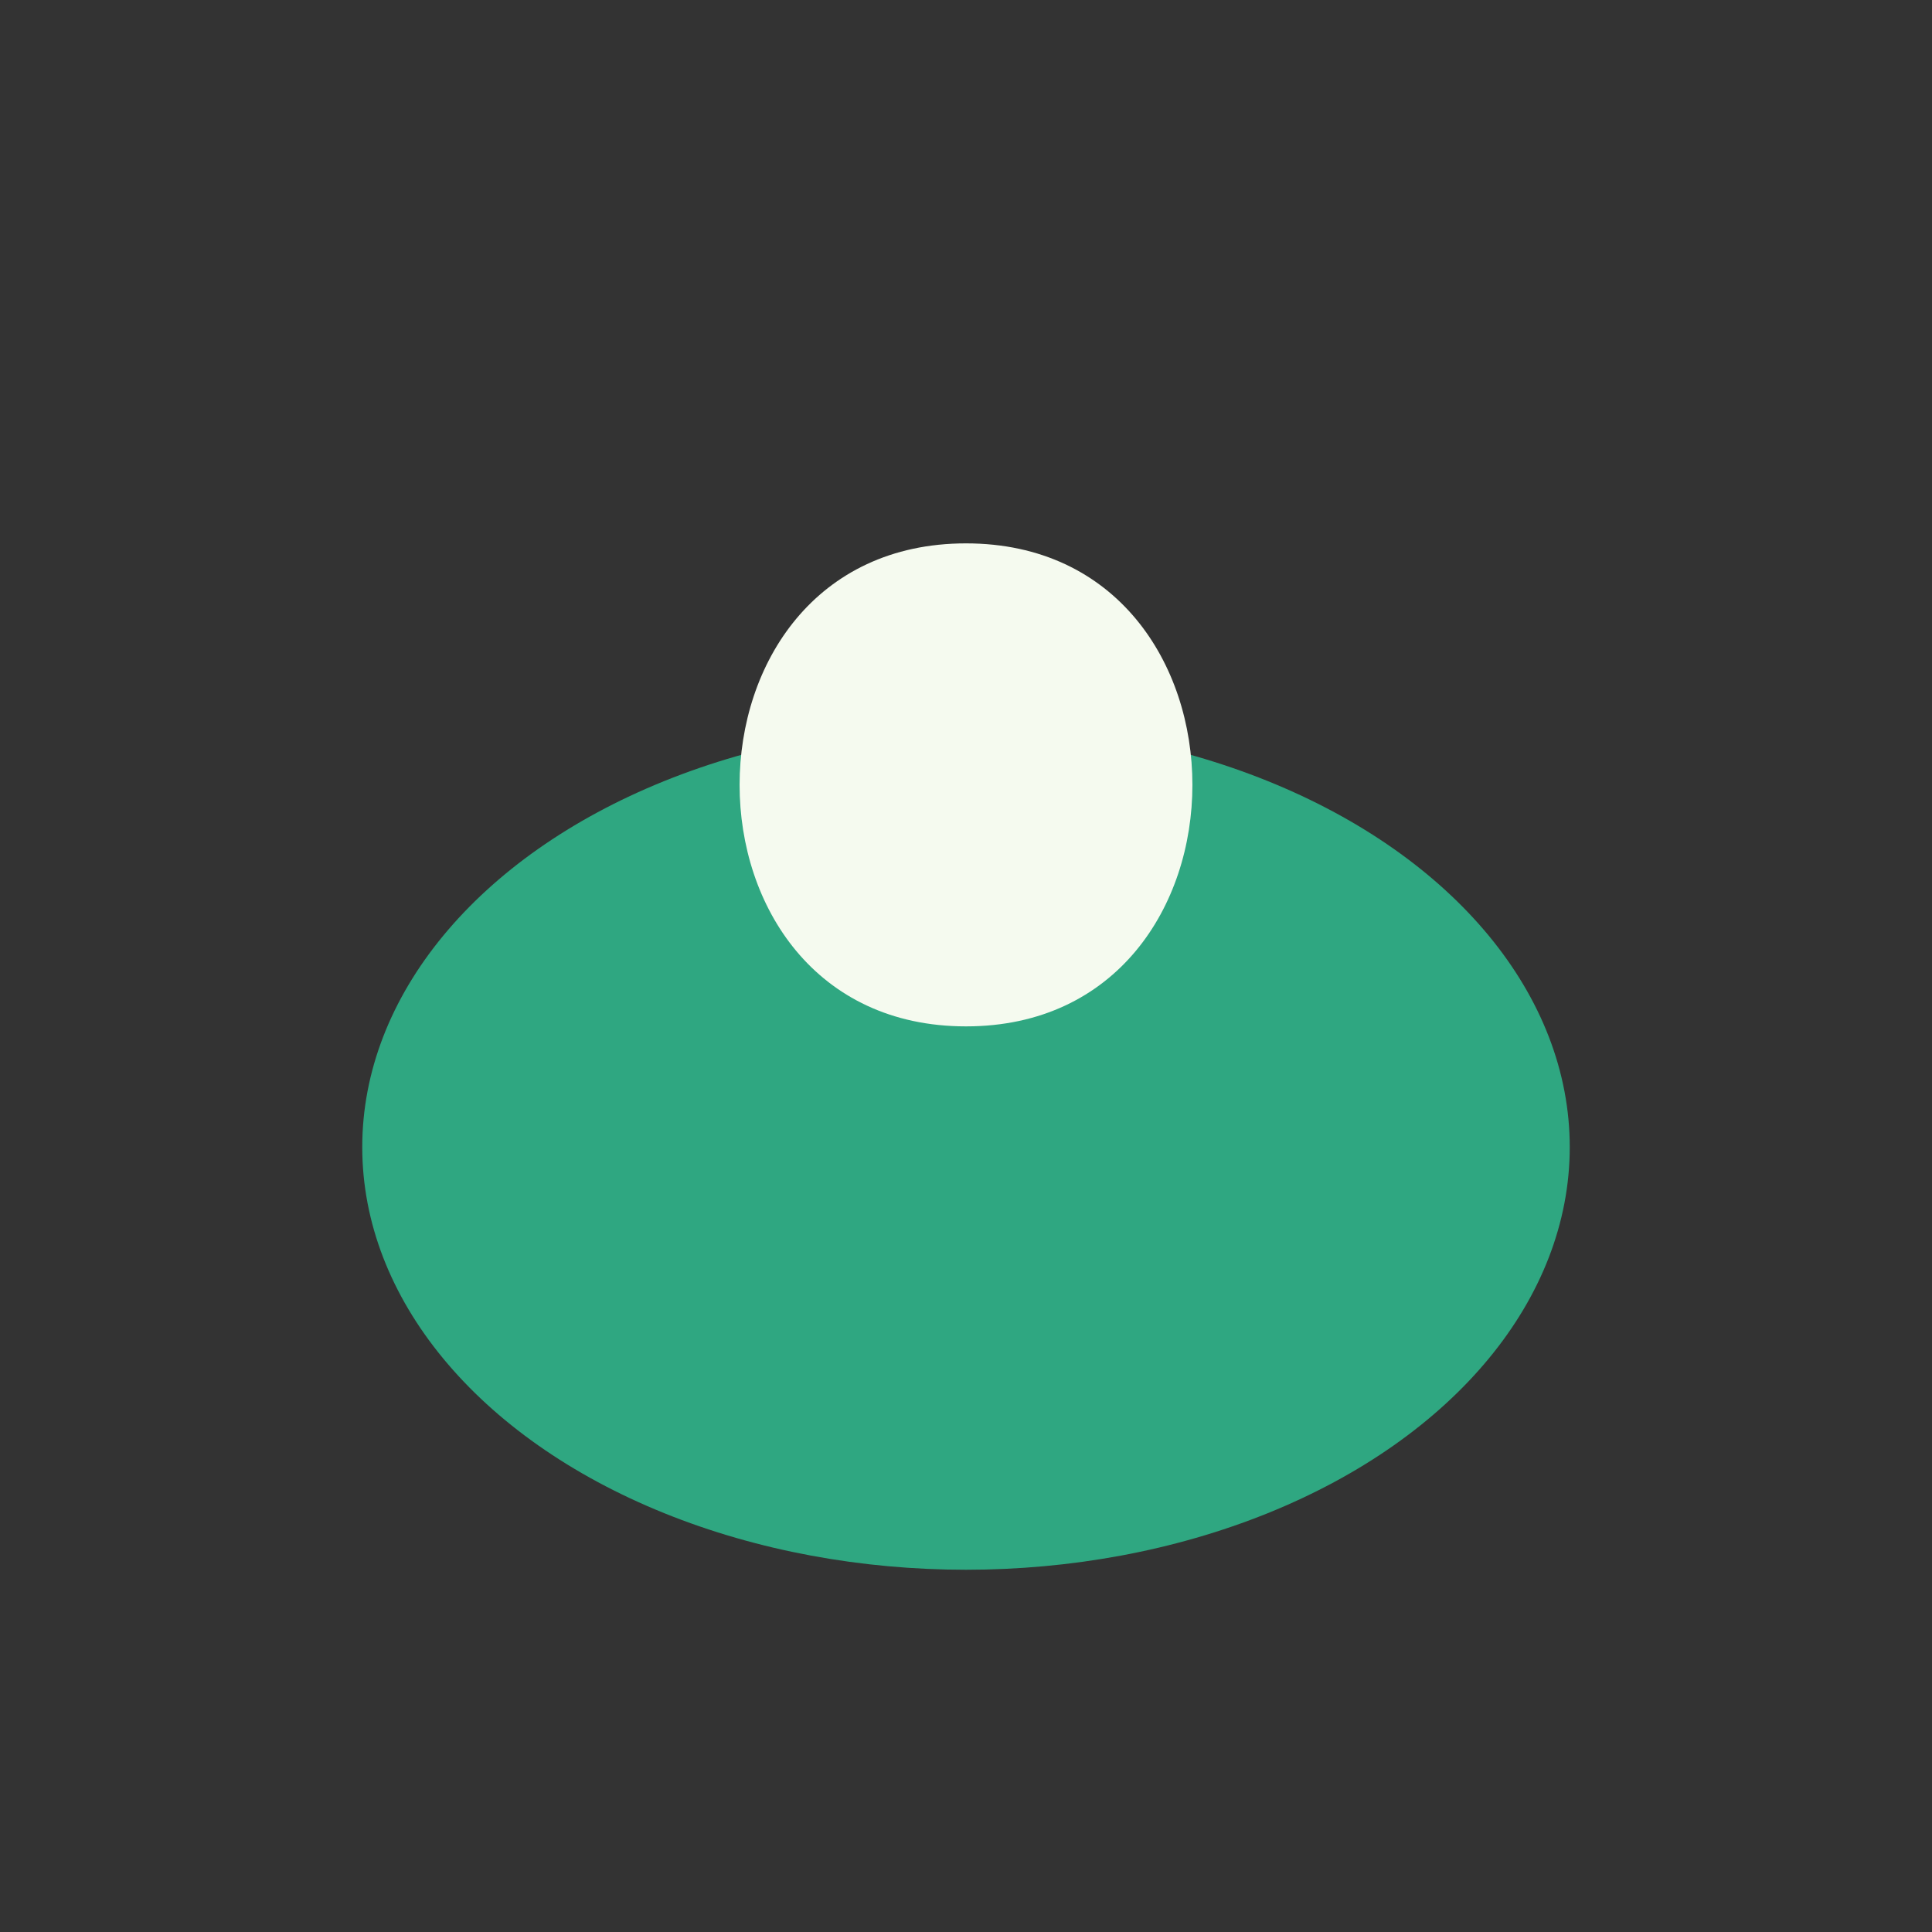
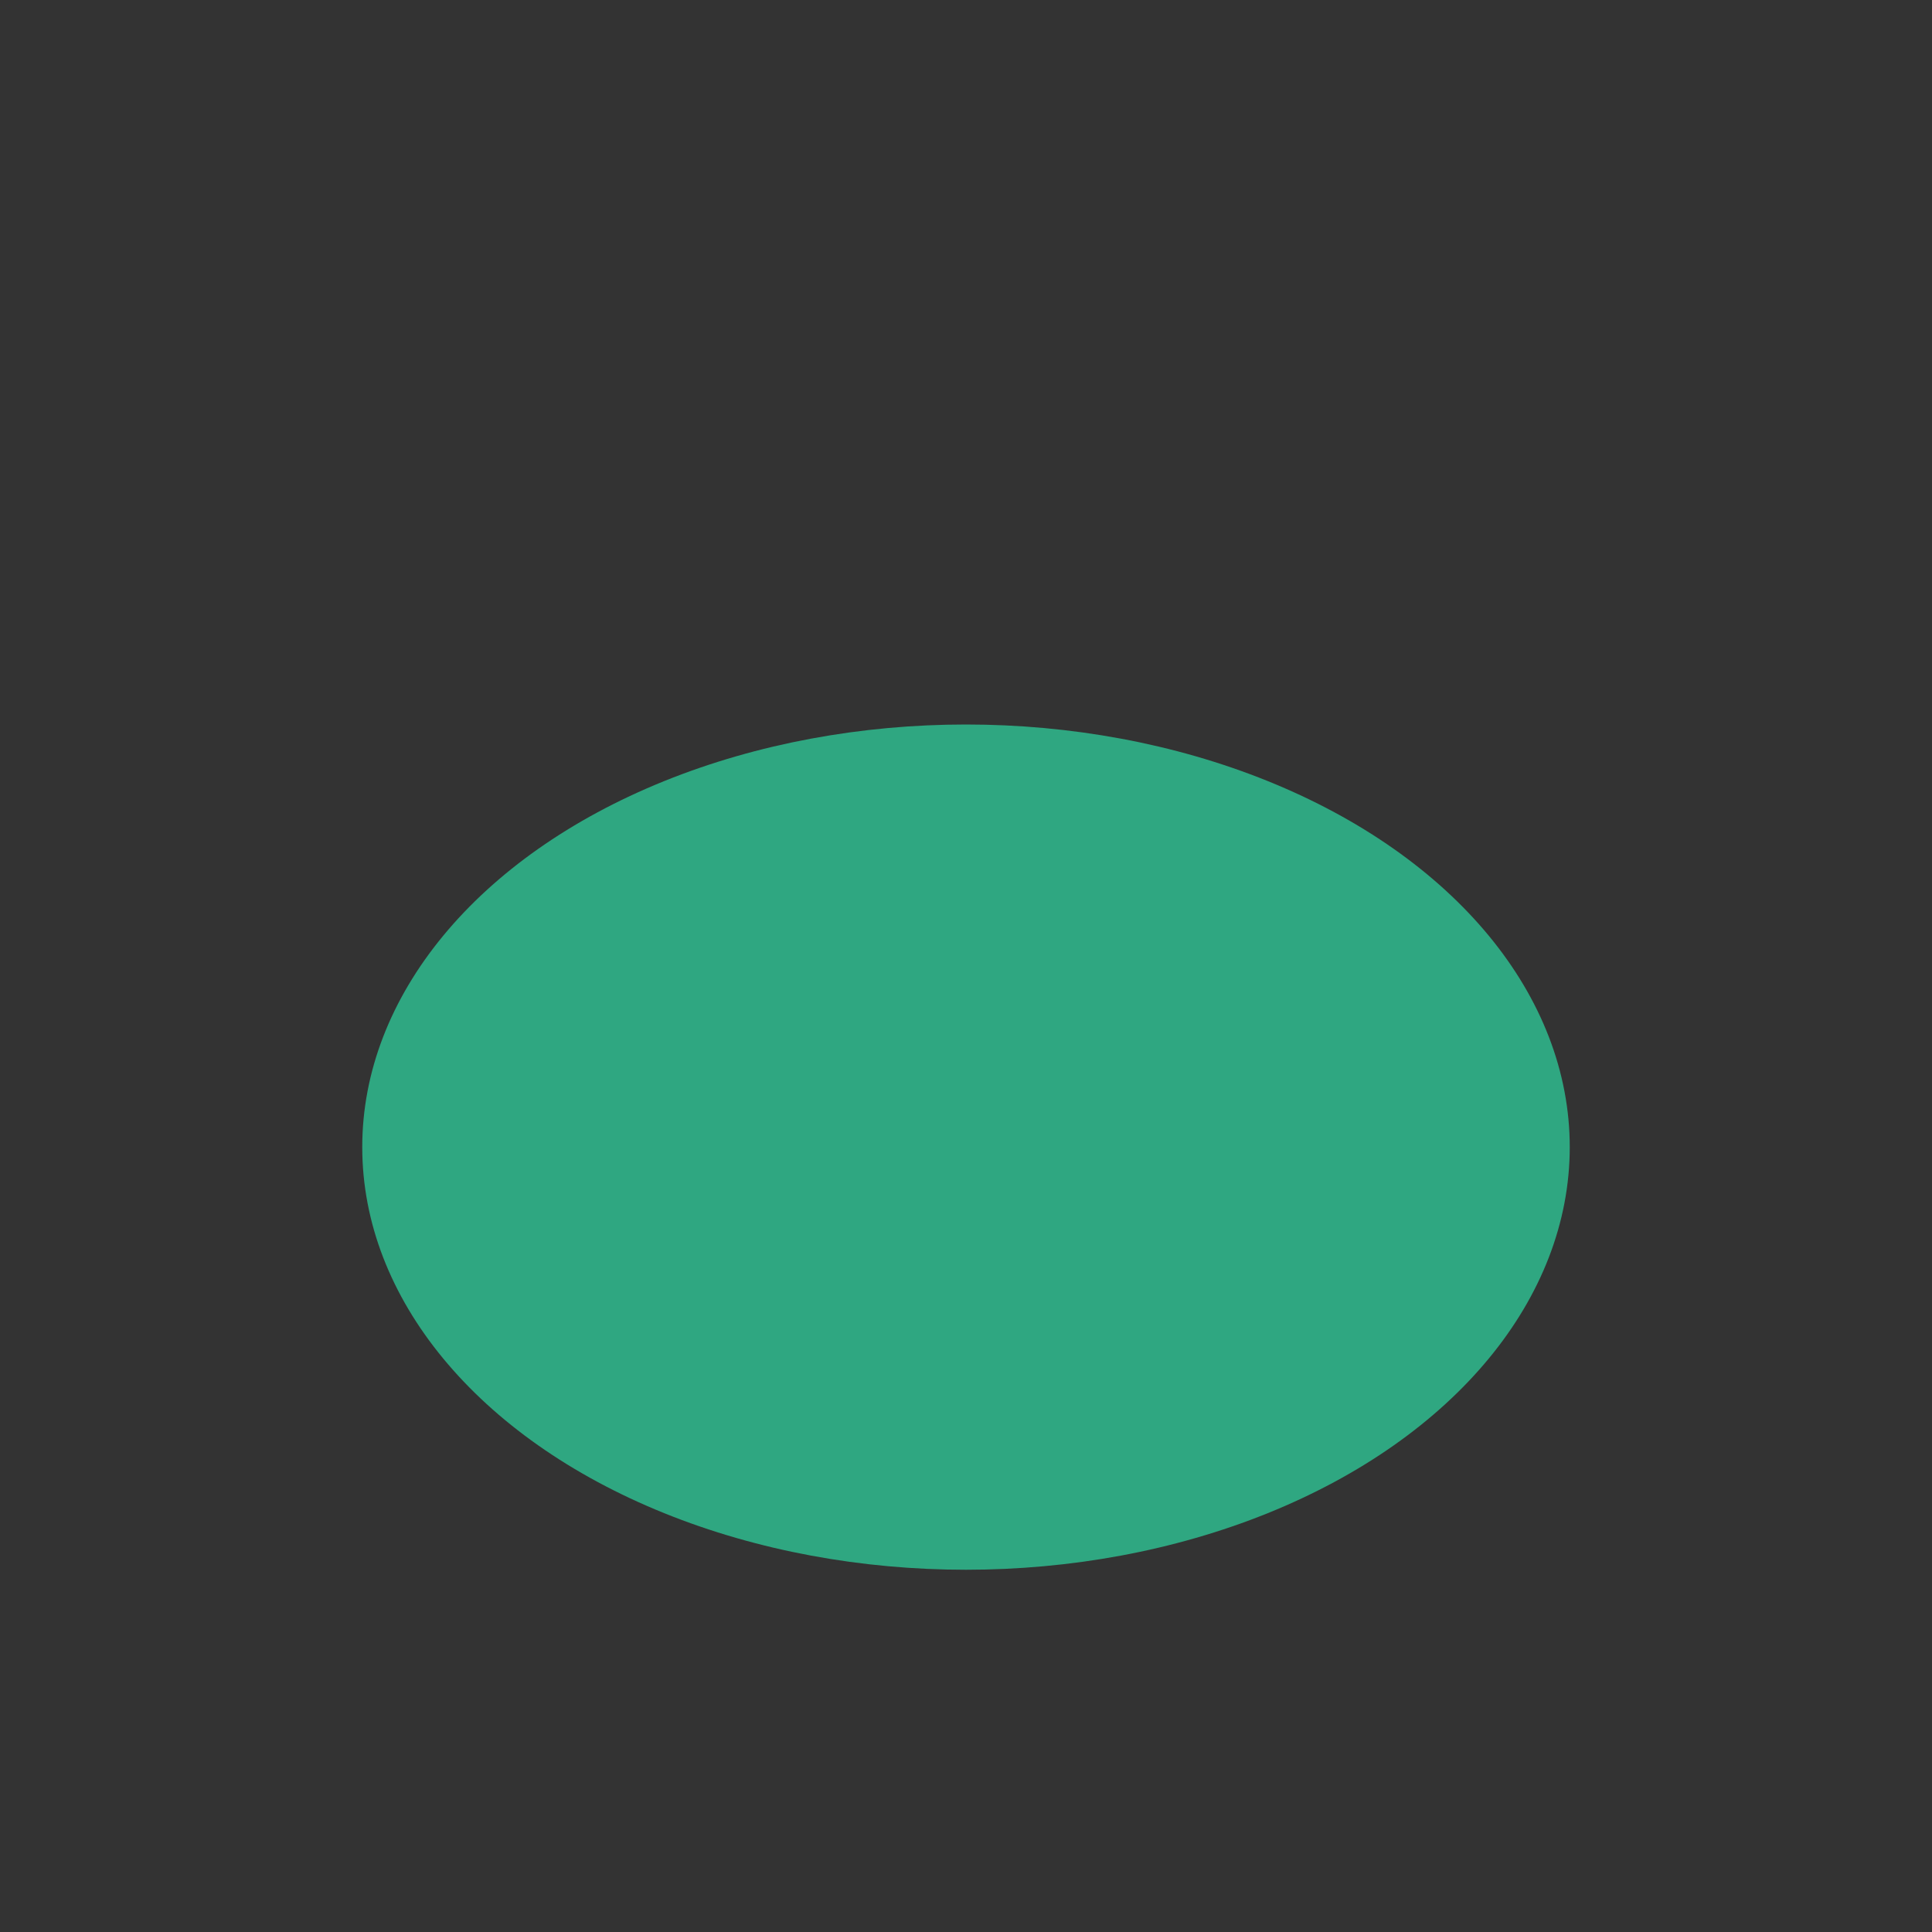
<svg xmlns="http://www.w3.org/2000/svg" width="32" height="32" viewBox="0 0 32 32">
  <rect x="0" y="0" width="32" height="32" fill="#333333" stroke="none" />
  <ellipse cx="16" cy="19" rx="10" ry="7" fill="#2FA781" />
-   <path d="M16 17c5 0 5-8 0-8s-5 8 0 8z" fill="#F5FAEF" />
</svg>